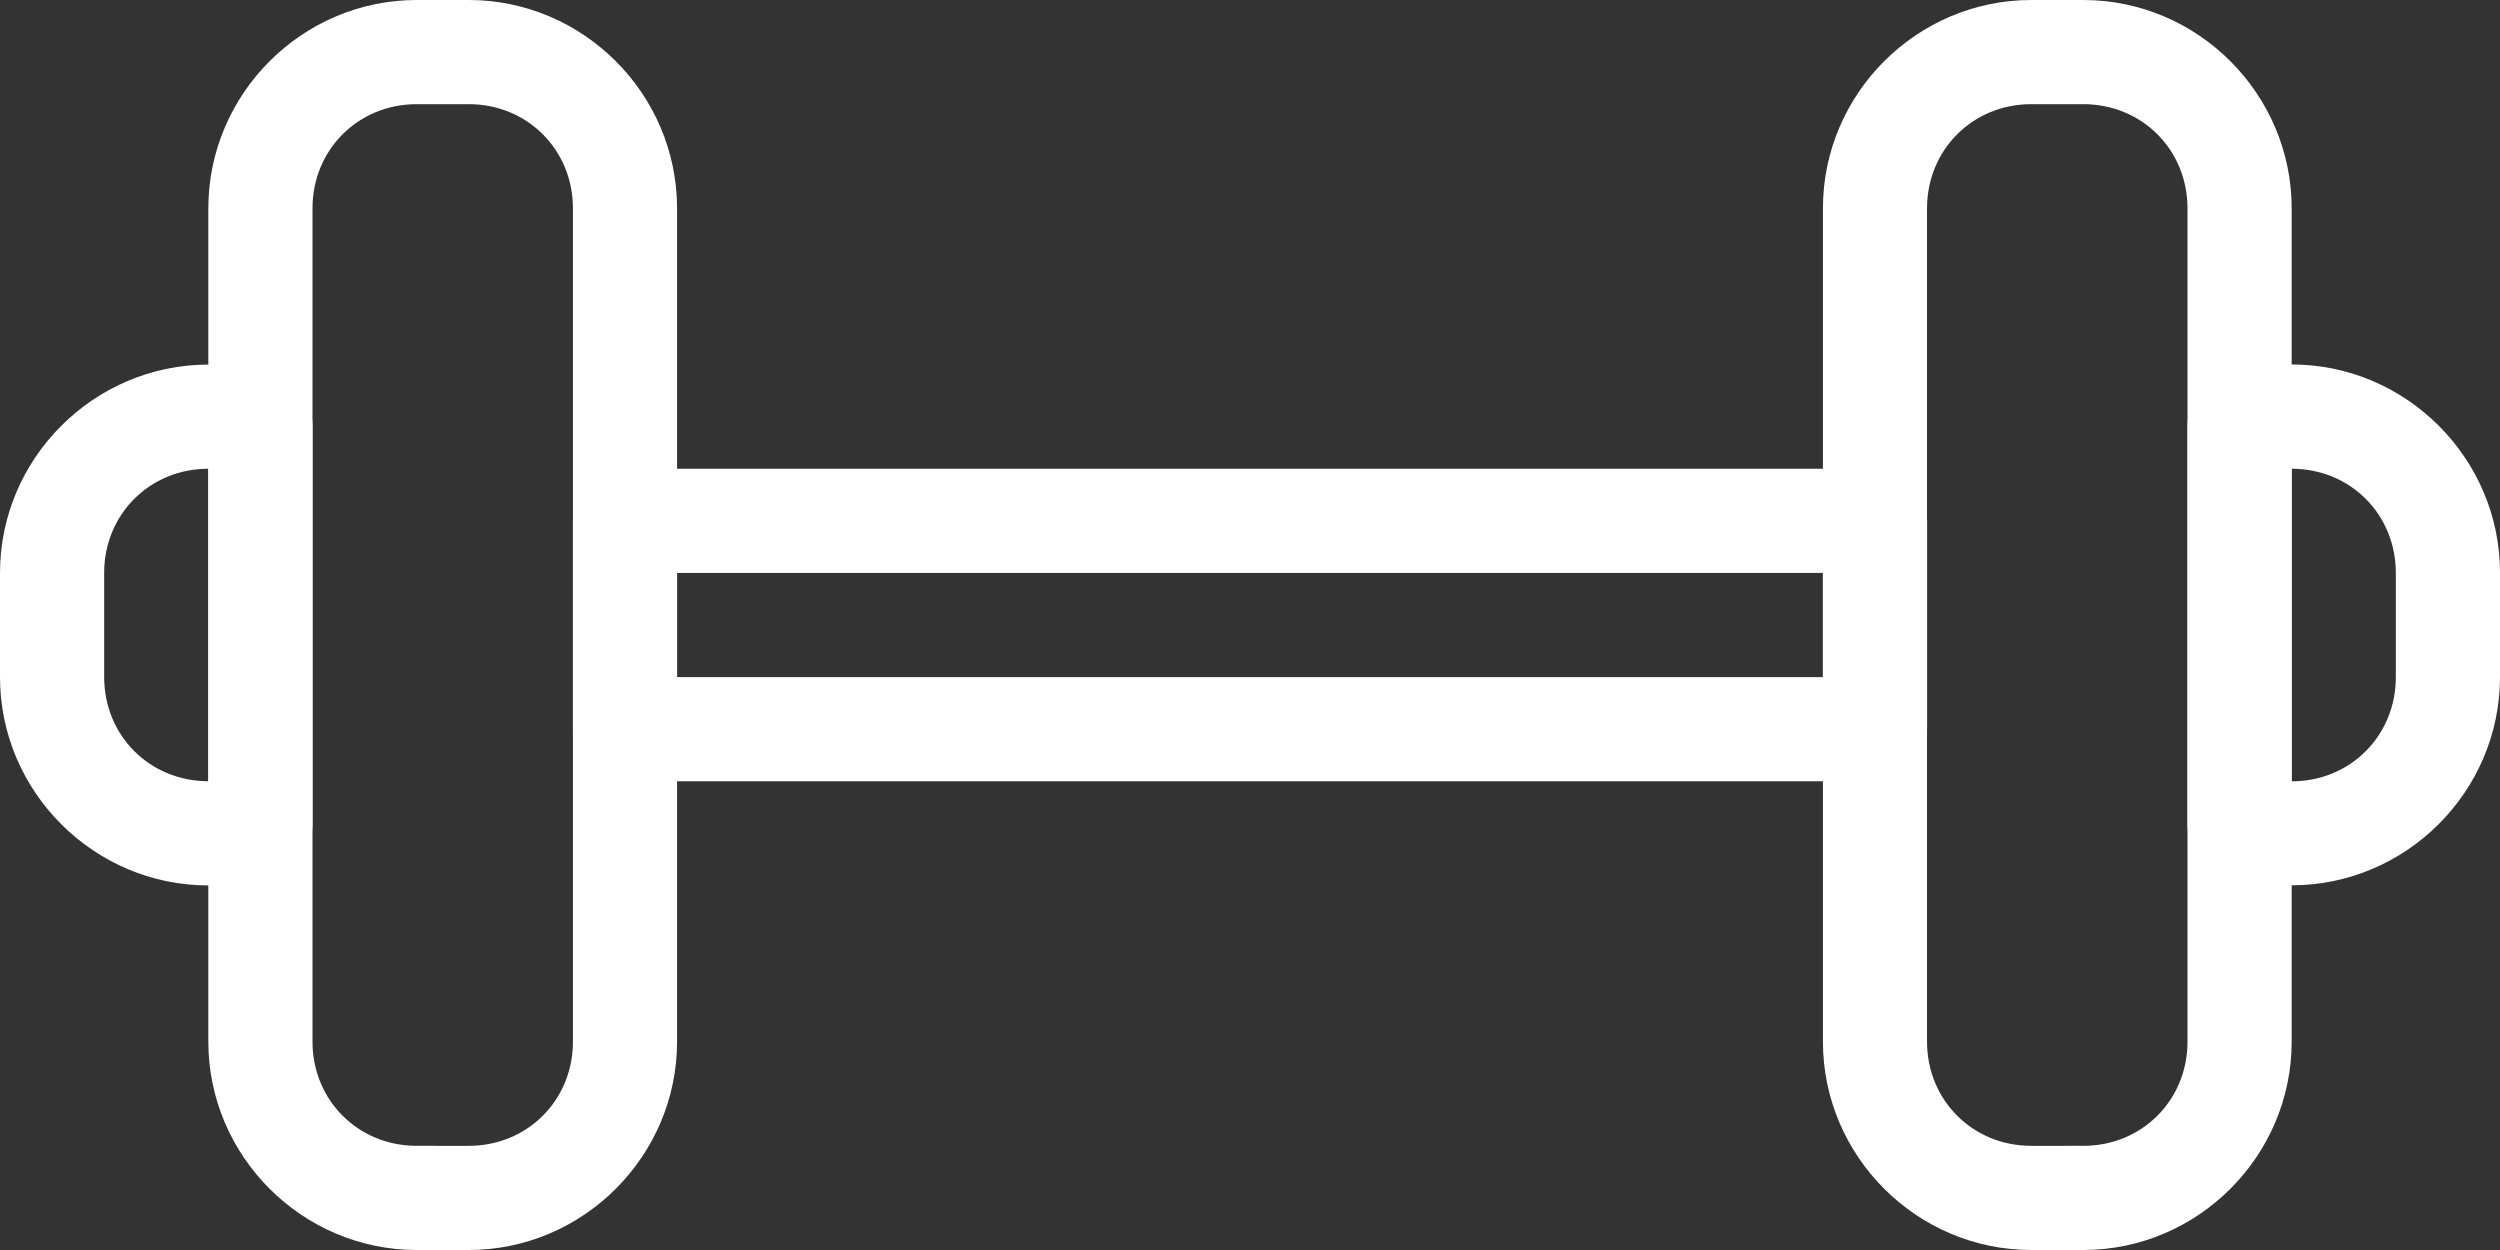
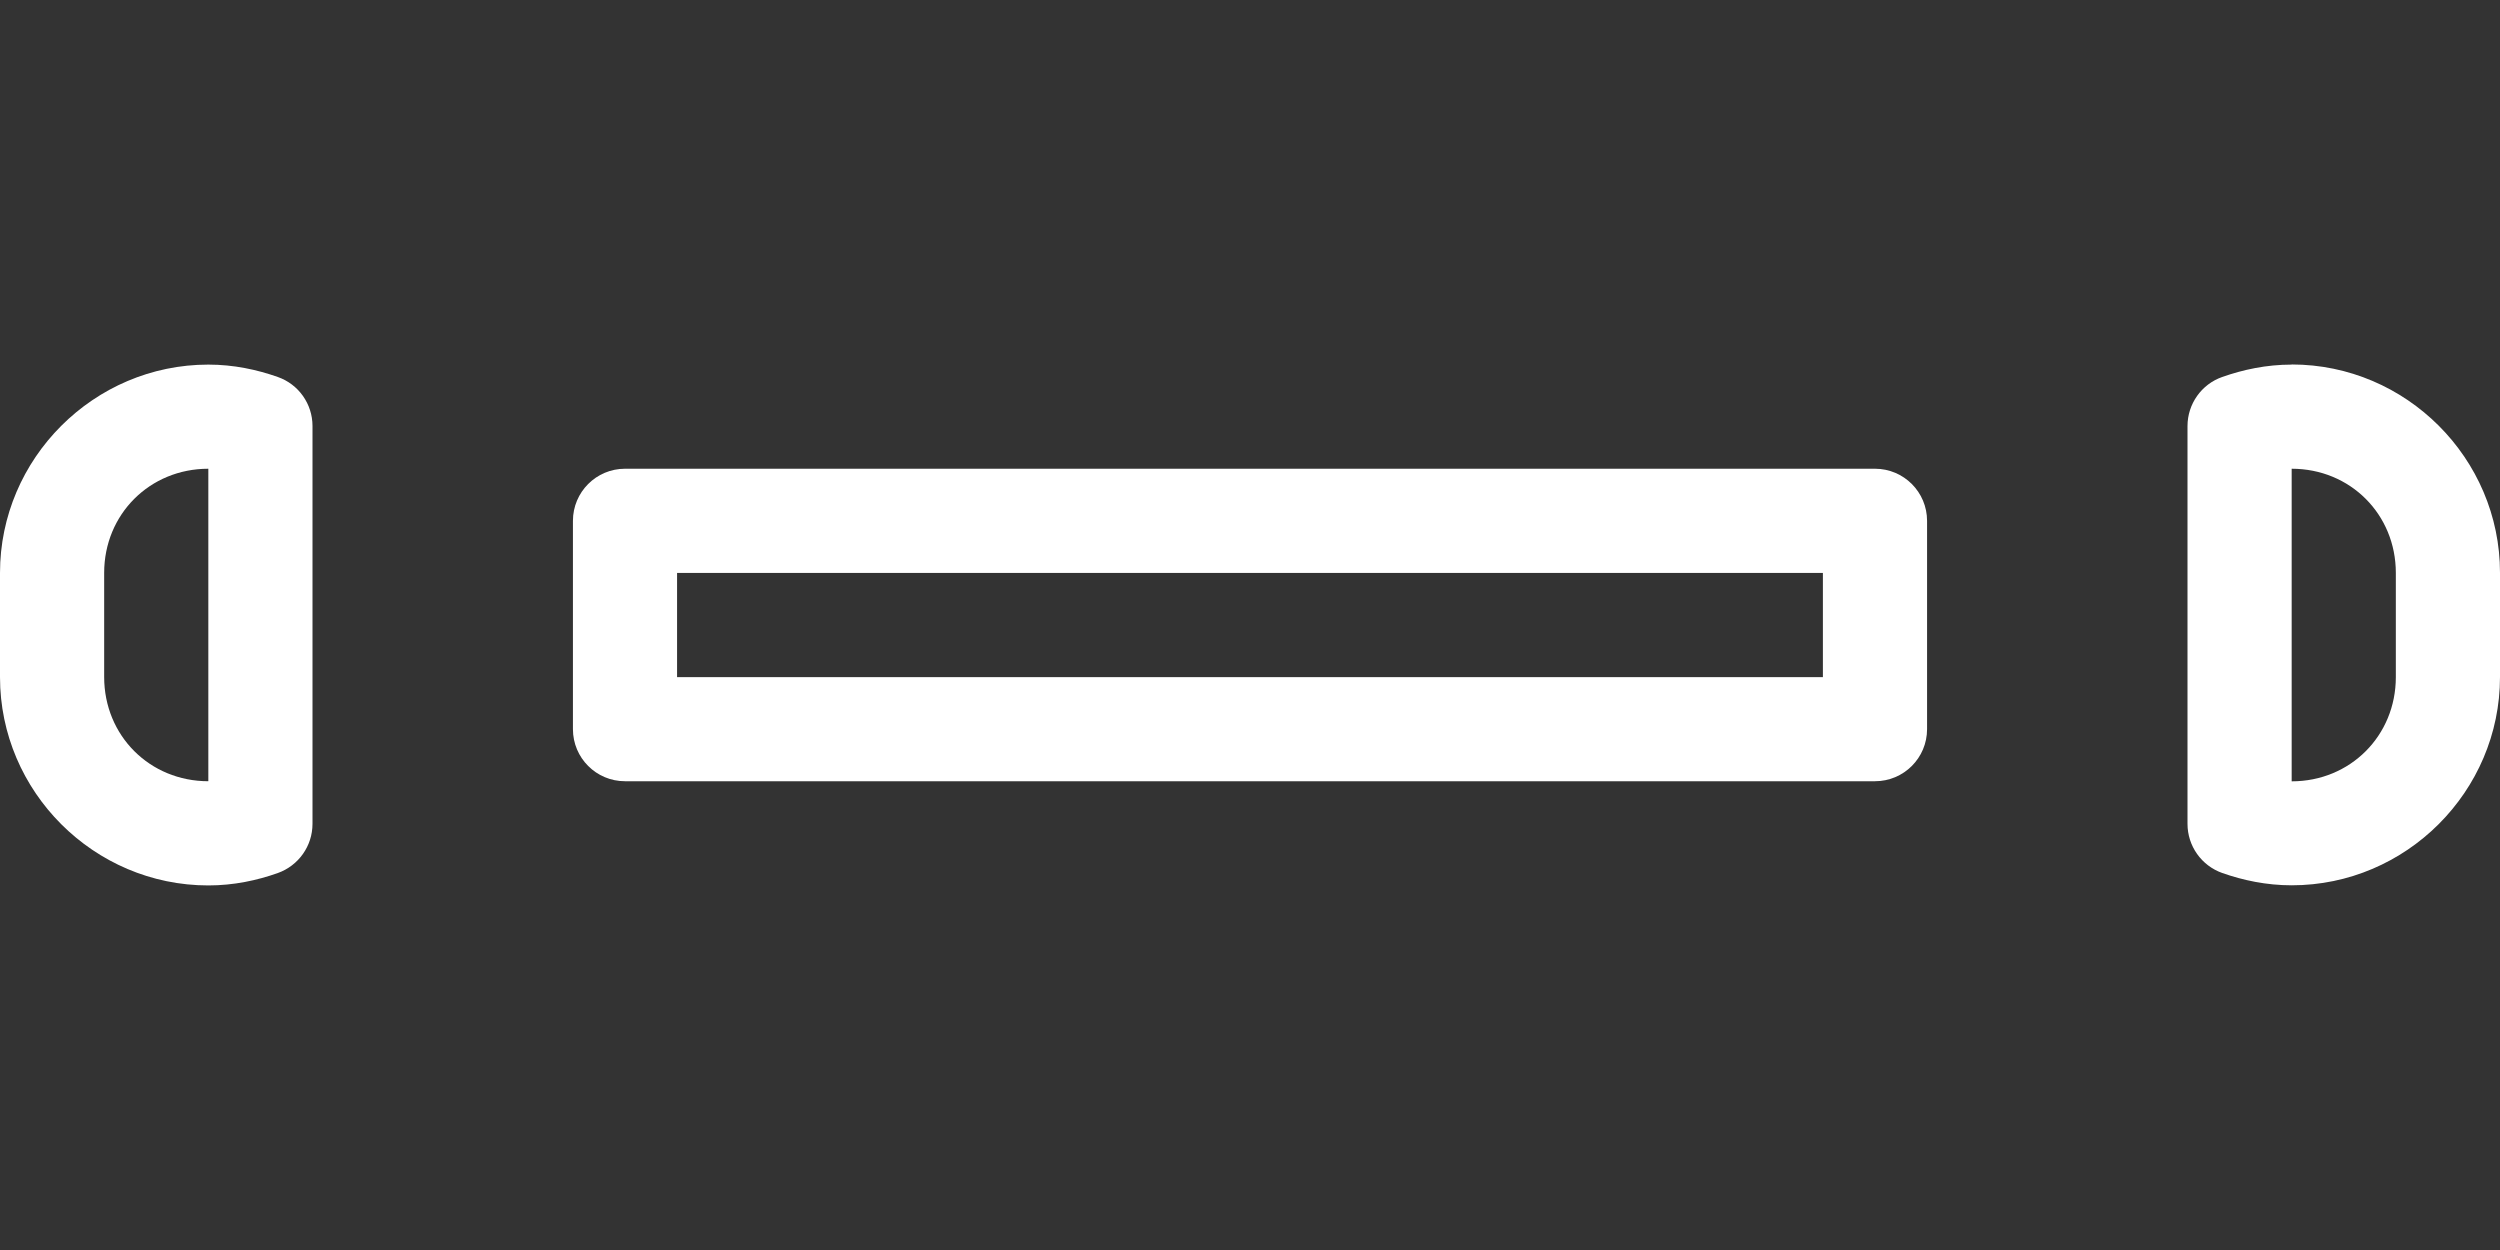
<svg xmlns="http://www.w3.org/2000/svg" version="1.1" id="Layer_1" x="0px" y="0px" width="75px" height="37.5px" viewBox="0 0 75 37.5" enable-background="new 0 0 75 37.5" xml:space="preserve">
  <rect x="0" y="0" width="75" height="37.5" fill="#333333" stroke="none" />
  <path fill="#FFFFFF" d="M20.312,17.188h34.375v3.125H20.312V17.188z M18.75,14.062L18.75,14.062c-0.863,0-1.562,0.7-1.562,1.563  v6.25c0,0.863,0.699,1.562,1.562,1.562h37.5c0.863,0,1.562-0.699,1.562-1.562v-6.25c0-0.863-0.699-1.563-1.562-1.563H18.75z" />
-   <path fill="#FFFFFF" d="M12.5,3.125h1.562c1.758,0,3.126,1.367,3.126,3.125v25c0,1.758-1.368,3.125-3.126,3.125H12.5  c-1.758,0-3.125-1.367-3.125-3.125v-25C9.375,4.492,10.742,3.125,12.5,3.125z M12.5,0C9.066,0,6.25,2.816,6.25,6.25v25  c0,3.434,2.816,6.25,6.25,6.25h1.562c3.434,0,6.25-2.816,6.25-6.25v-25c0-3.434-2.816-6.25-6.25-6.25H12.5z" />
  <path fill="#FFFFFF" d="M6.25,14.062v9.375c-1.758,0-3.125-1.367-3.125-3.127v-3.124C3.125,15.43,4.492,14.062,6.25,14.062z   M6.25,10.938c-3.434,0-6.25,2.816-6.25,6.25v3.125c0,3.435,2.816,6.25,6.25,6.25c0.762,0,1.461-0.151,2.082-0.371  c0.625-0.223,1.043-0.812,1.043-1.477V12.781c0-0.664-0.418-1.254-1.043-1.472C7.711,11.09,7.012,10.938,6.25,10.938z" />
-   <path fill="#FFFFFF" d="M62.5,3.125h-1.562c-1.758,0-3.127,1.367-3.127,3.125v25c0,1.758,1.369,3.125,3.127,3.125H62.5  c1.758,0,3.125-1.367,3.125-3.125v-25C65.625,4.492,64.258,3.125,62.5,3.125z M62.5,0c3.434,0,6.25,2.816,6.25,6.25v25  c0,3.434-2.816,6.25-6.25,6.25h-1.562c-3.435,0-6.25-2.816-6.25-6.25v-25c0-3.434,2.815-6.25,6.25-6.25H62.5z" />
  <path fill="#FFFFFF" d="M68.75,14.062c1.758,0,3.125,1.368,3.125,3.126v3.125c0,1.758-1.367,3.127-3.125,3.127V14.062z   M68.75,10.938c-0.762,0-1.461,0.152-2.082,0.371c-0.625,0.218-1.043,0.812-1.043,1.472v11.934c0,0.664,0.418,1.254,1.043,1.475  c0.621,0.218,1.32,0.369,2.082,0.369c3.434,0,6.25-2.815,6.25-6.25v-3.125c0-3.434-2.816-6.25-6.25-6.25V10.938z" />
</svg>